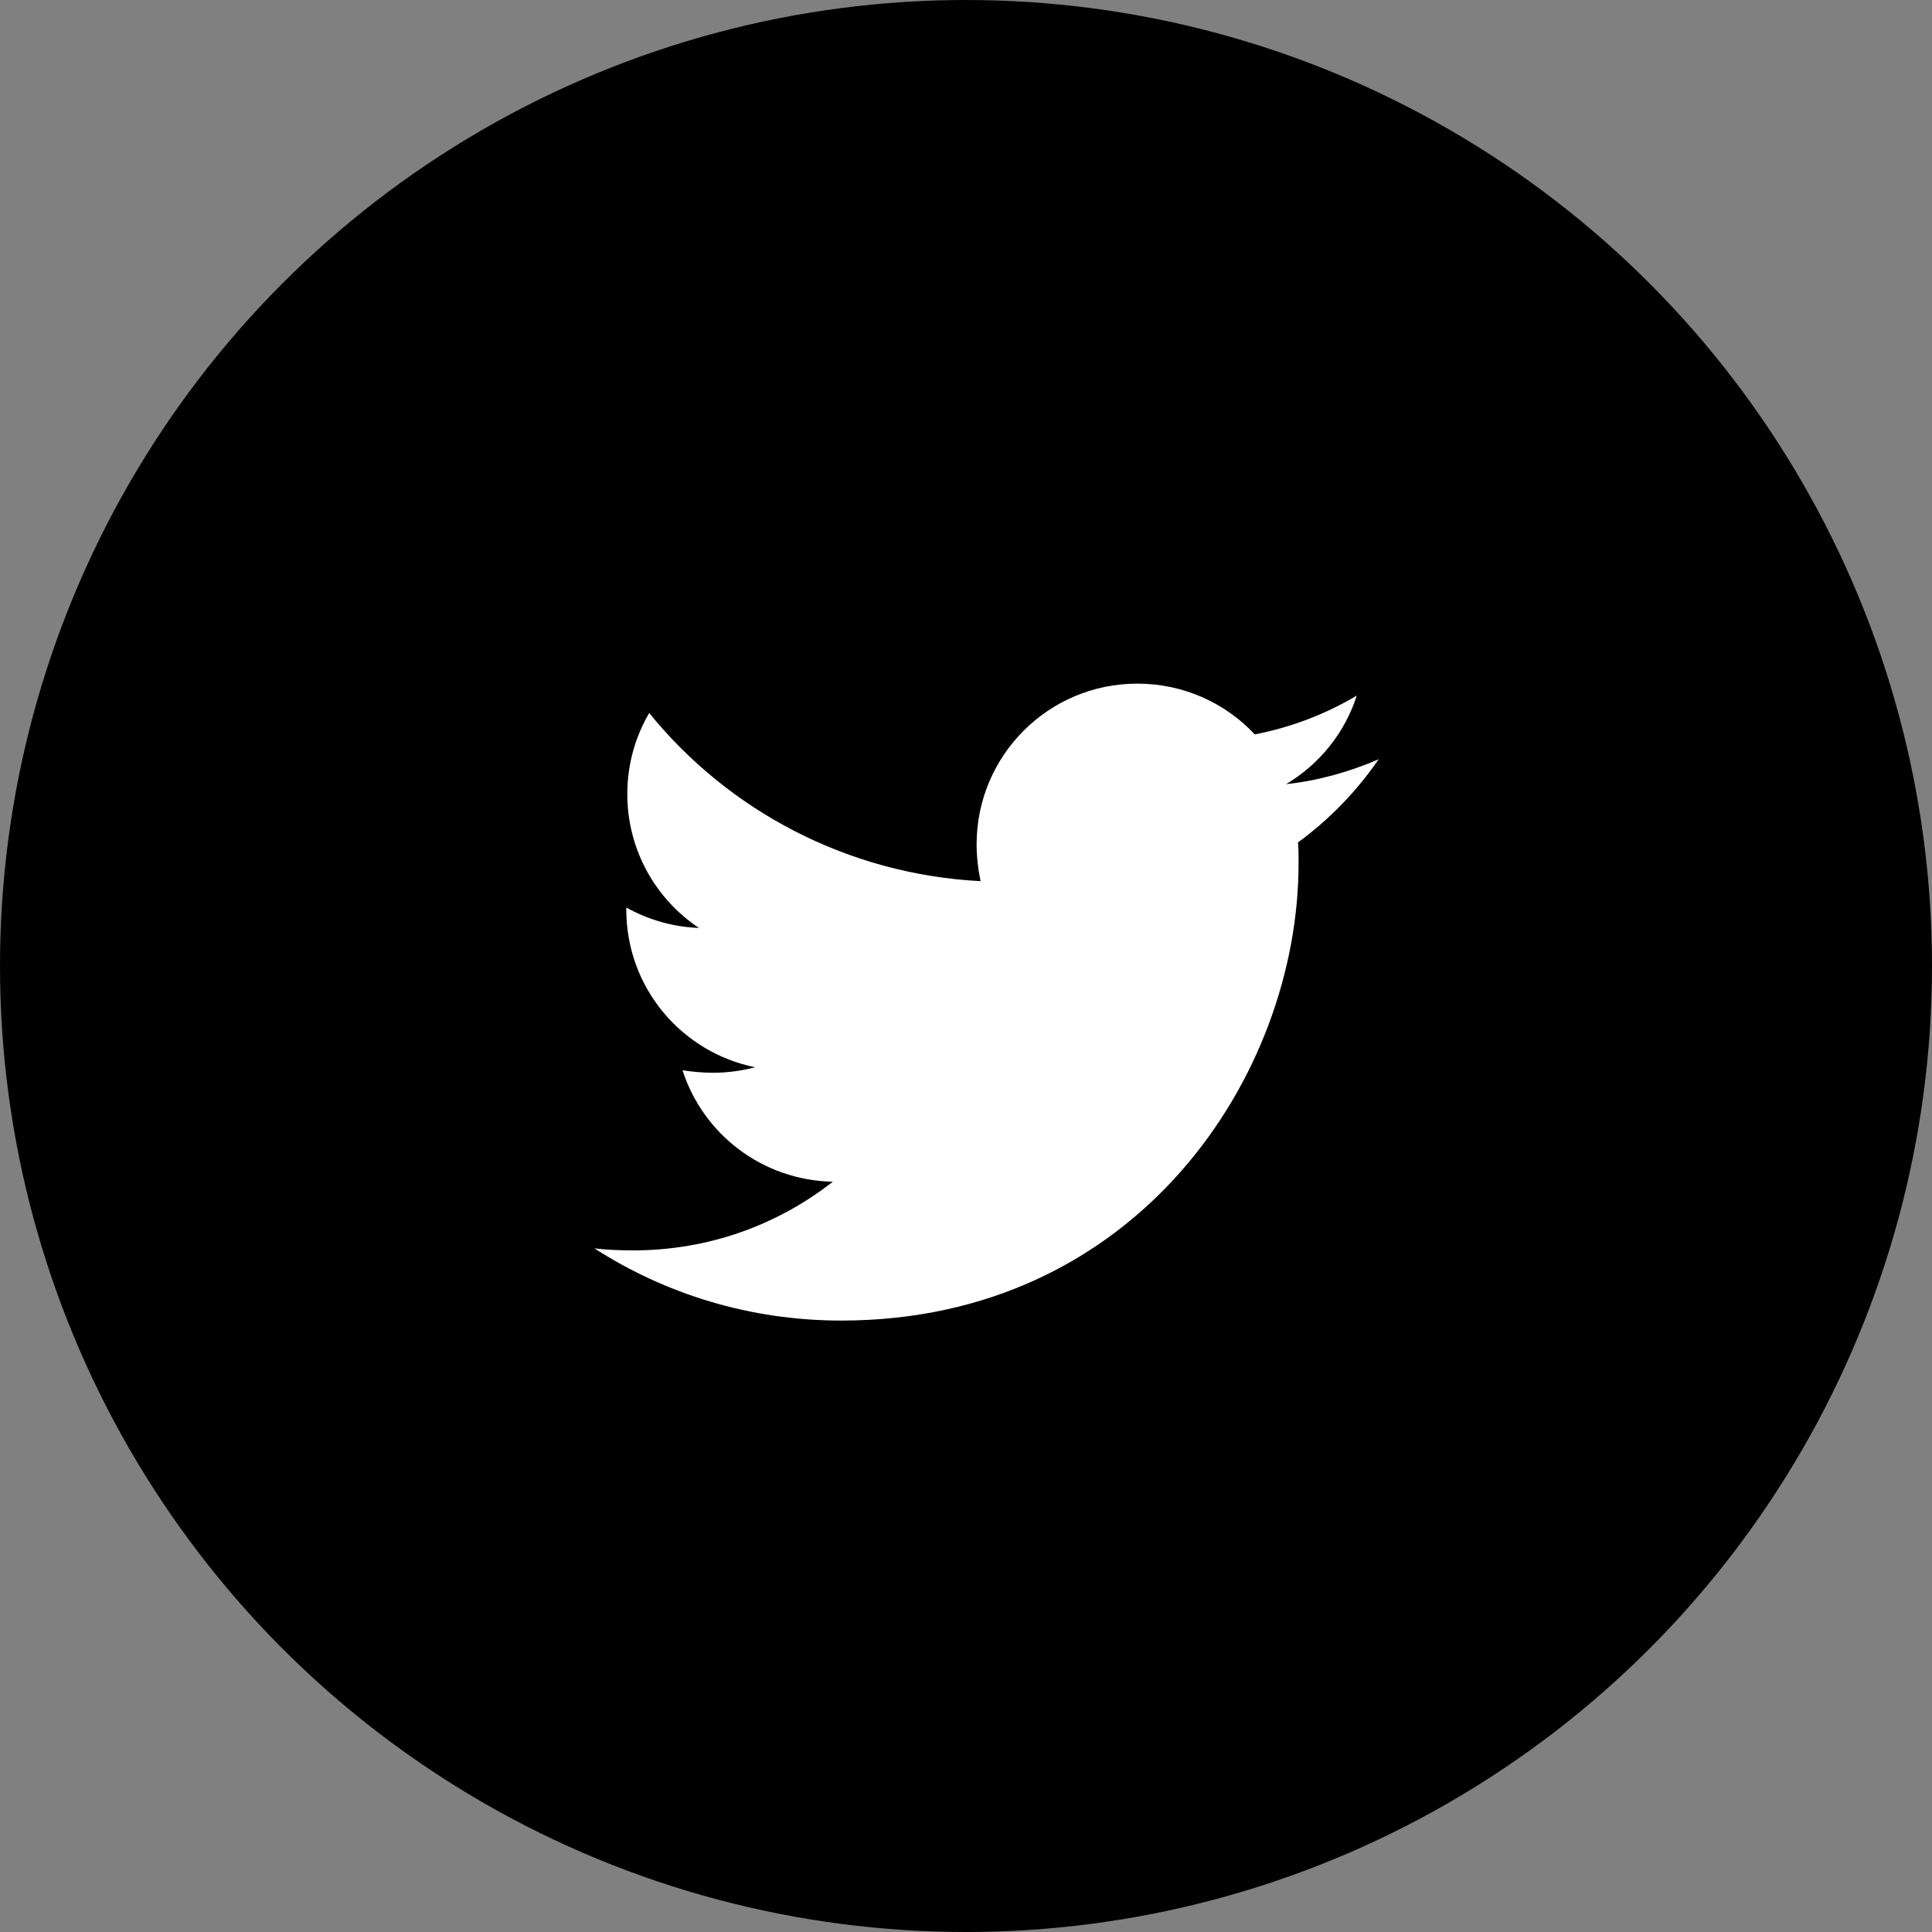
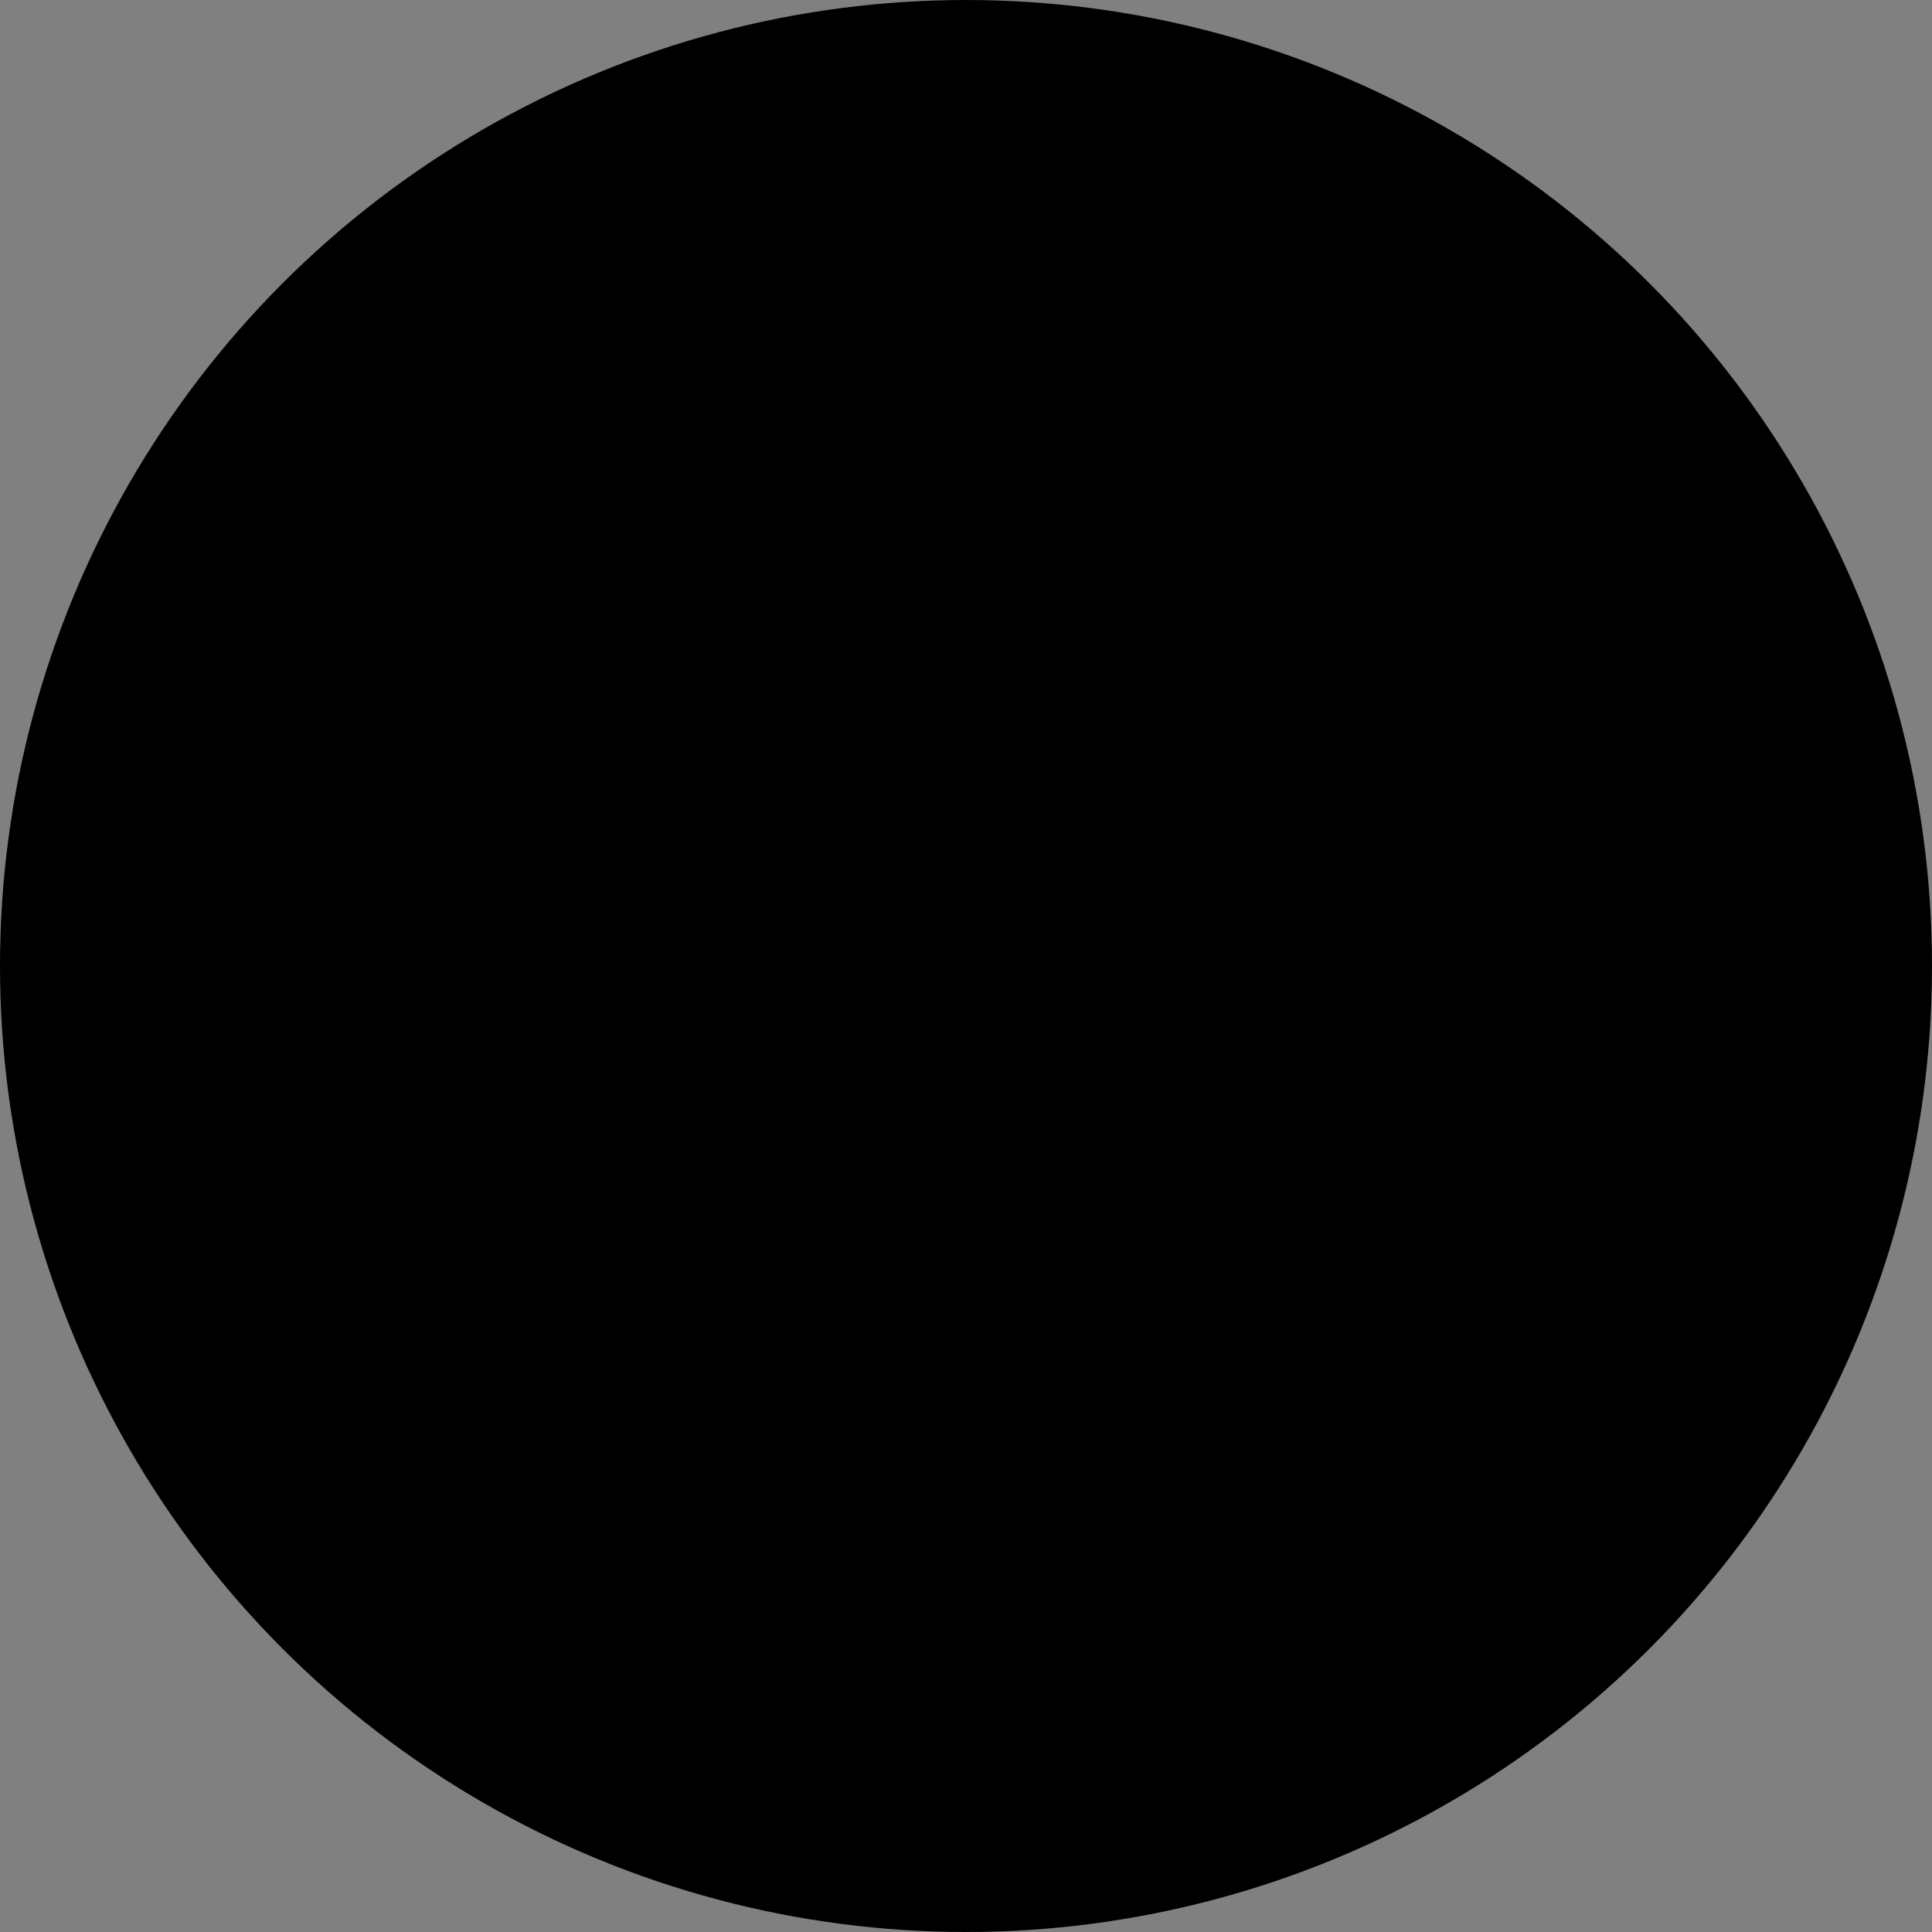
<svg xmlns="http://www.w3.org/2000/svg" width="65px" height="65px" viewBox="0 0 65 65" version="1.1">
  <rect x="0" y="0" width="65" height="65" fill="#808080" stroke="none" />
  <title>Group 22</title>
  <desc>Created with Sketch.</desc>
  <g id="Homepage" stroke="none" stroke-width="1" fill="none" fill-rule="evenodd">
    <g id="Artboard" transform="translate(-592, -7590)">
      <g id="Group-22" transform="translate(592, 7590)">
        <circle id="Oval-5" fill="#000000" cx="32.5" cy="32.5" r="32.5" />
-         <path d="M46.384,25.545 C45.647,26.616 44.727,27.57 43.672,28.34 C43.689,28.575 43.689,28.809 43.689,29.044 C43.689,36.192 38.248,44.429 28.304,44.429 C25.24,44.429 22.394,43.541 20,42.001 C20.435,42.051 20.854,42.068 21.306,42.068 C23.834,42.068 26.161,41.214 28.019,39.758 C25.642,39.708 23.65,38.151 22.963,36.008 C23.298,36.058 23.633,36.092 23.984,36.092 C24.47,36.092 24.955,36.025 25.407,35.907 C22.93,35.405 21.071,33.229 21.071,30.6 C21.071,30.584 21.071,30.55 21.071,30.533 C21.791,30.935 22.628,31.186 23.516,31.22 C22.059,30.249 21.105,28.592 21.105,26.717 C21.105,25.712 21.373,24.791 21.842,23.988 C24.503,27.269 28.504,29.412 32.991,29.646 C32.907,29.244 32.857,28.826 32.857,28.407 C32.857,25.427 35.268,23 38.265,23 C39.821,23 41.228,23.653 42.215,24.708 C43.438,24.473 44.609,24.021 45.647,23.402 C45.246,24.657 44.392,25.712 43.27,26.382 C44.358,26.265 45.413,25.963 46.384,25.545 Z" id="" fill="#FFFFFF" />
      </g>
    </g>
  </g>
</svg>